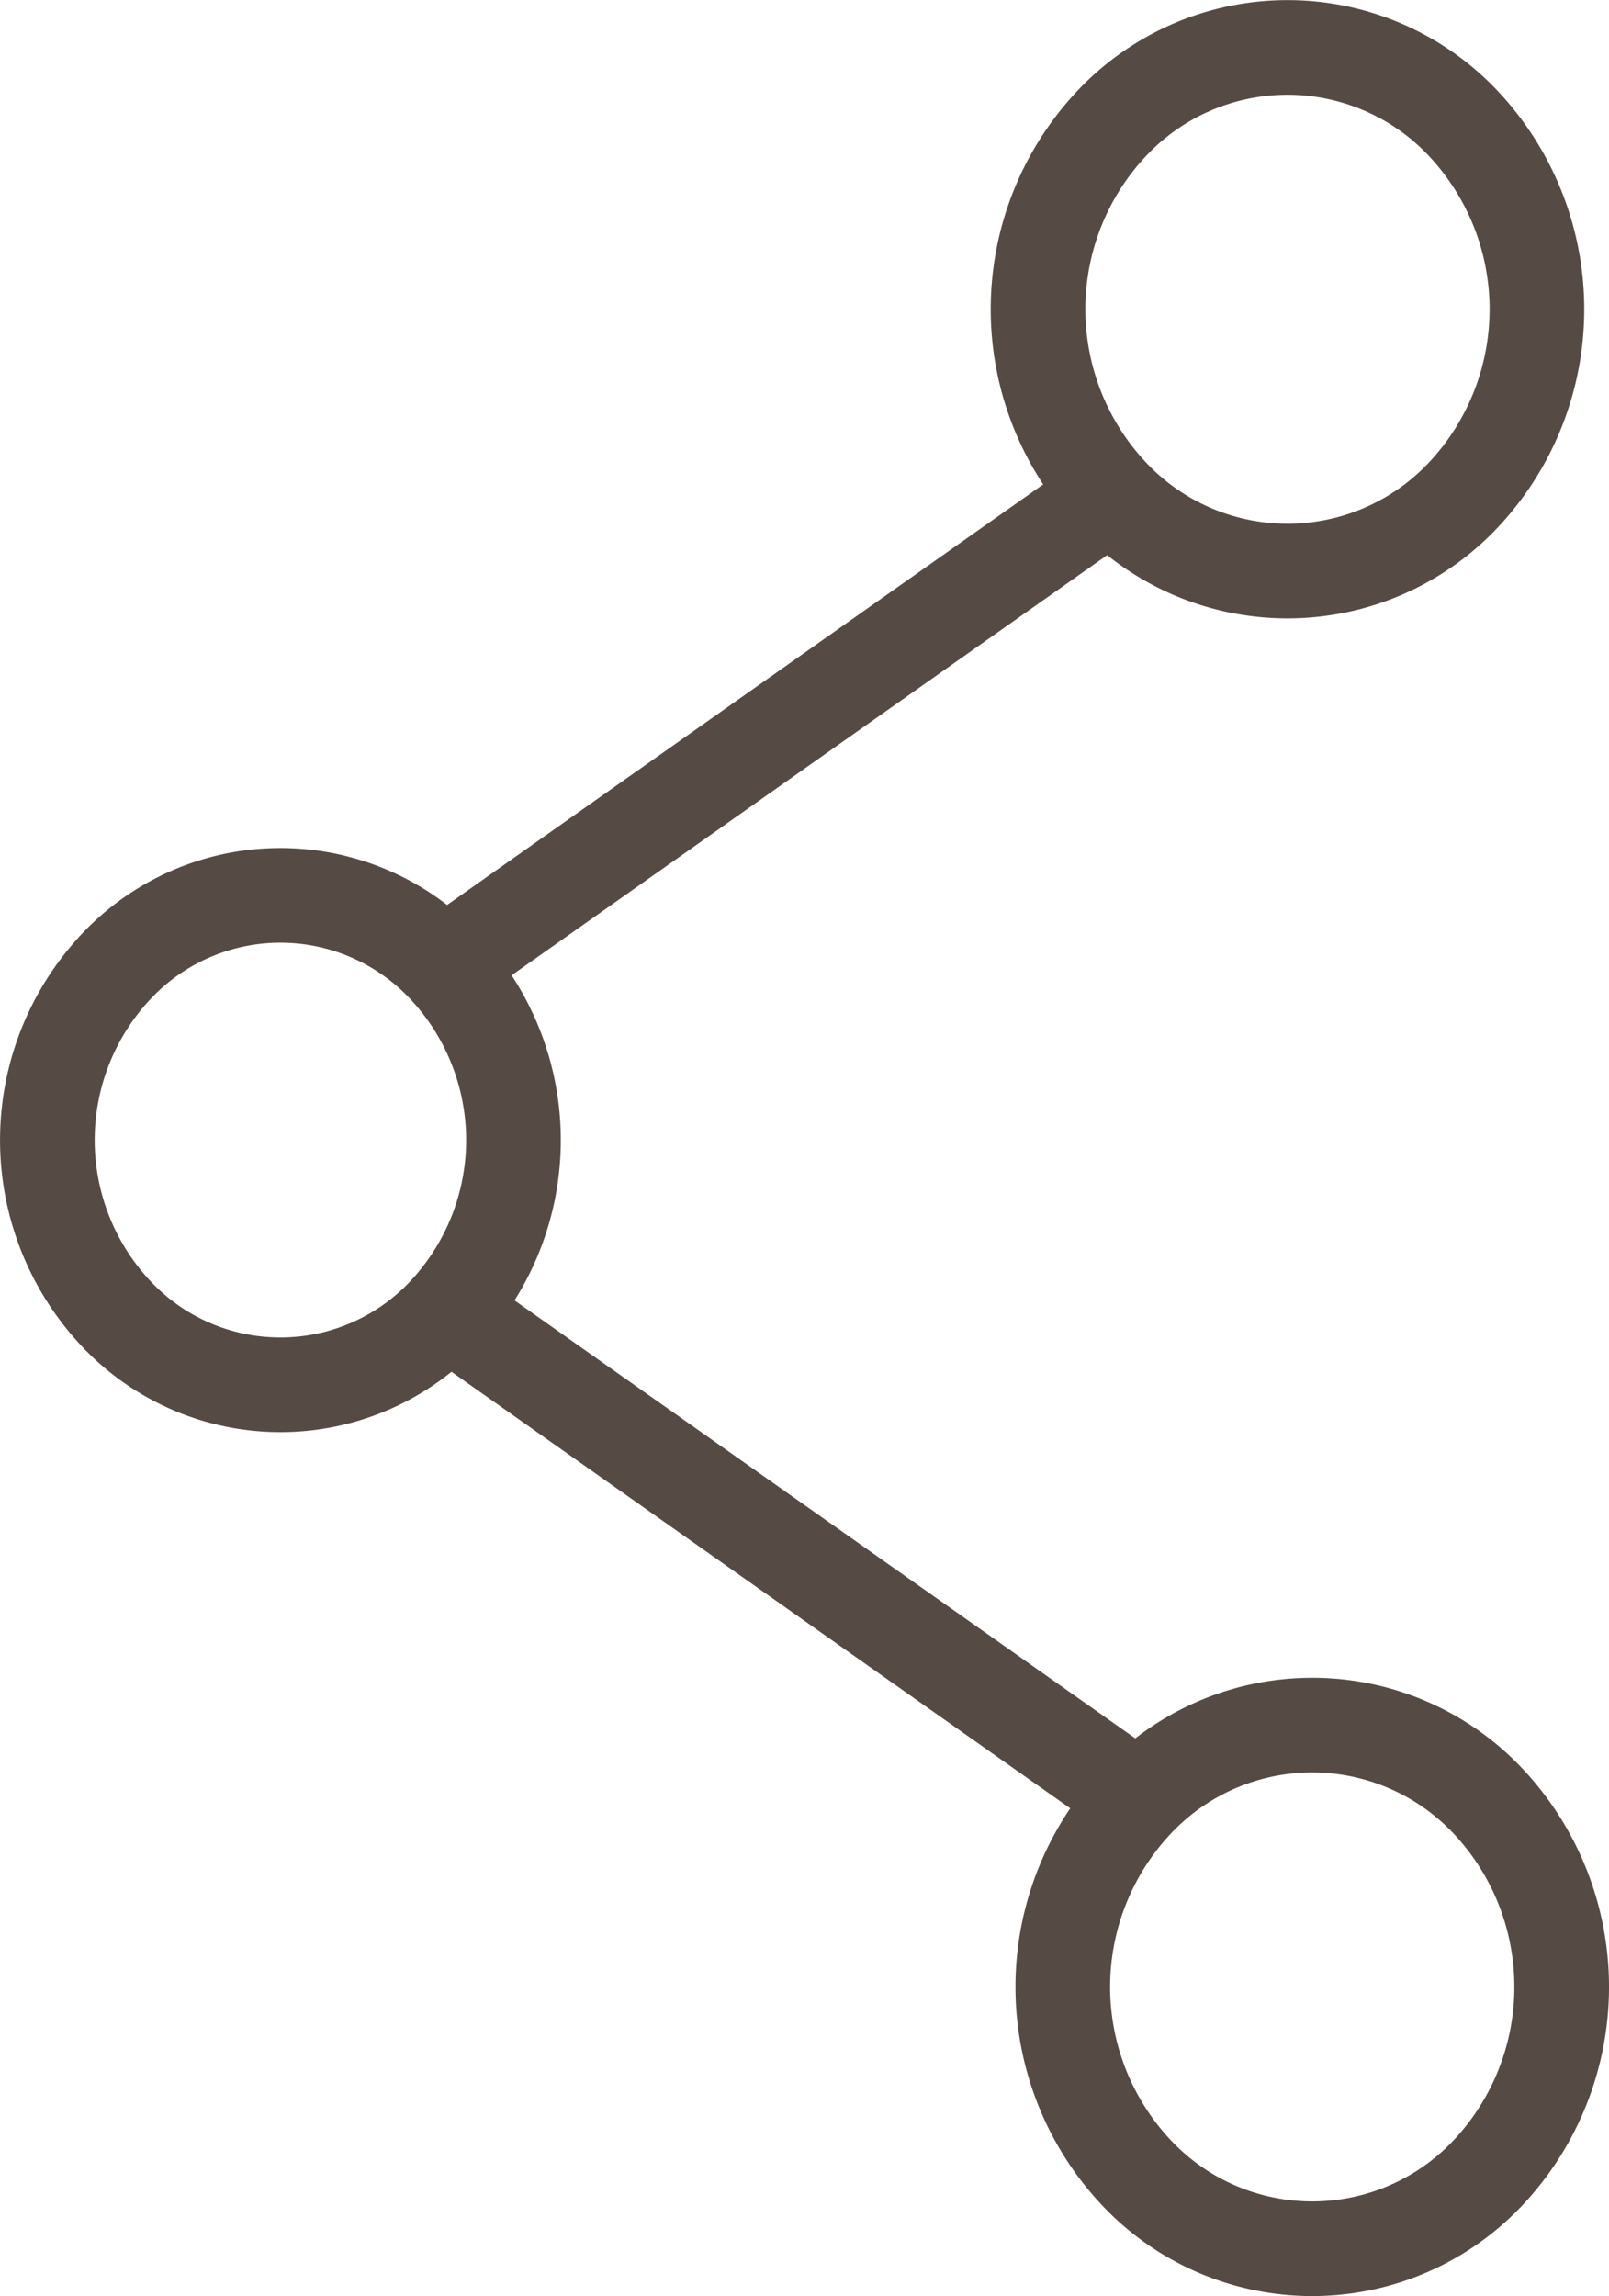
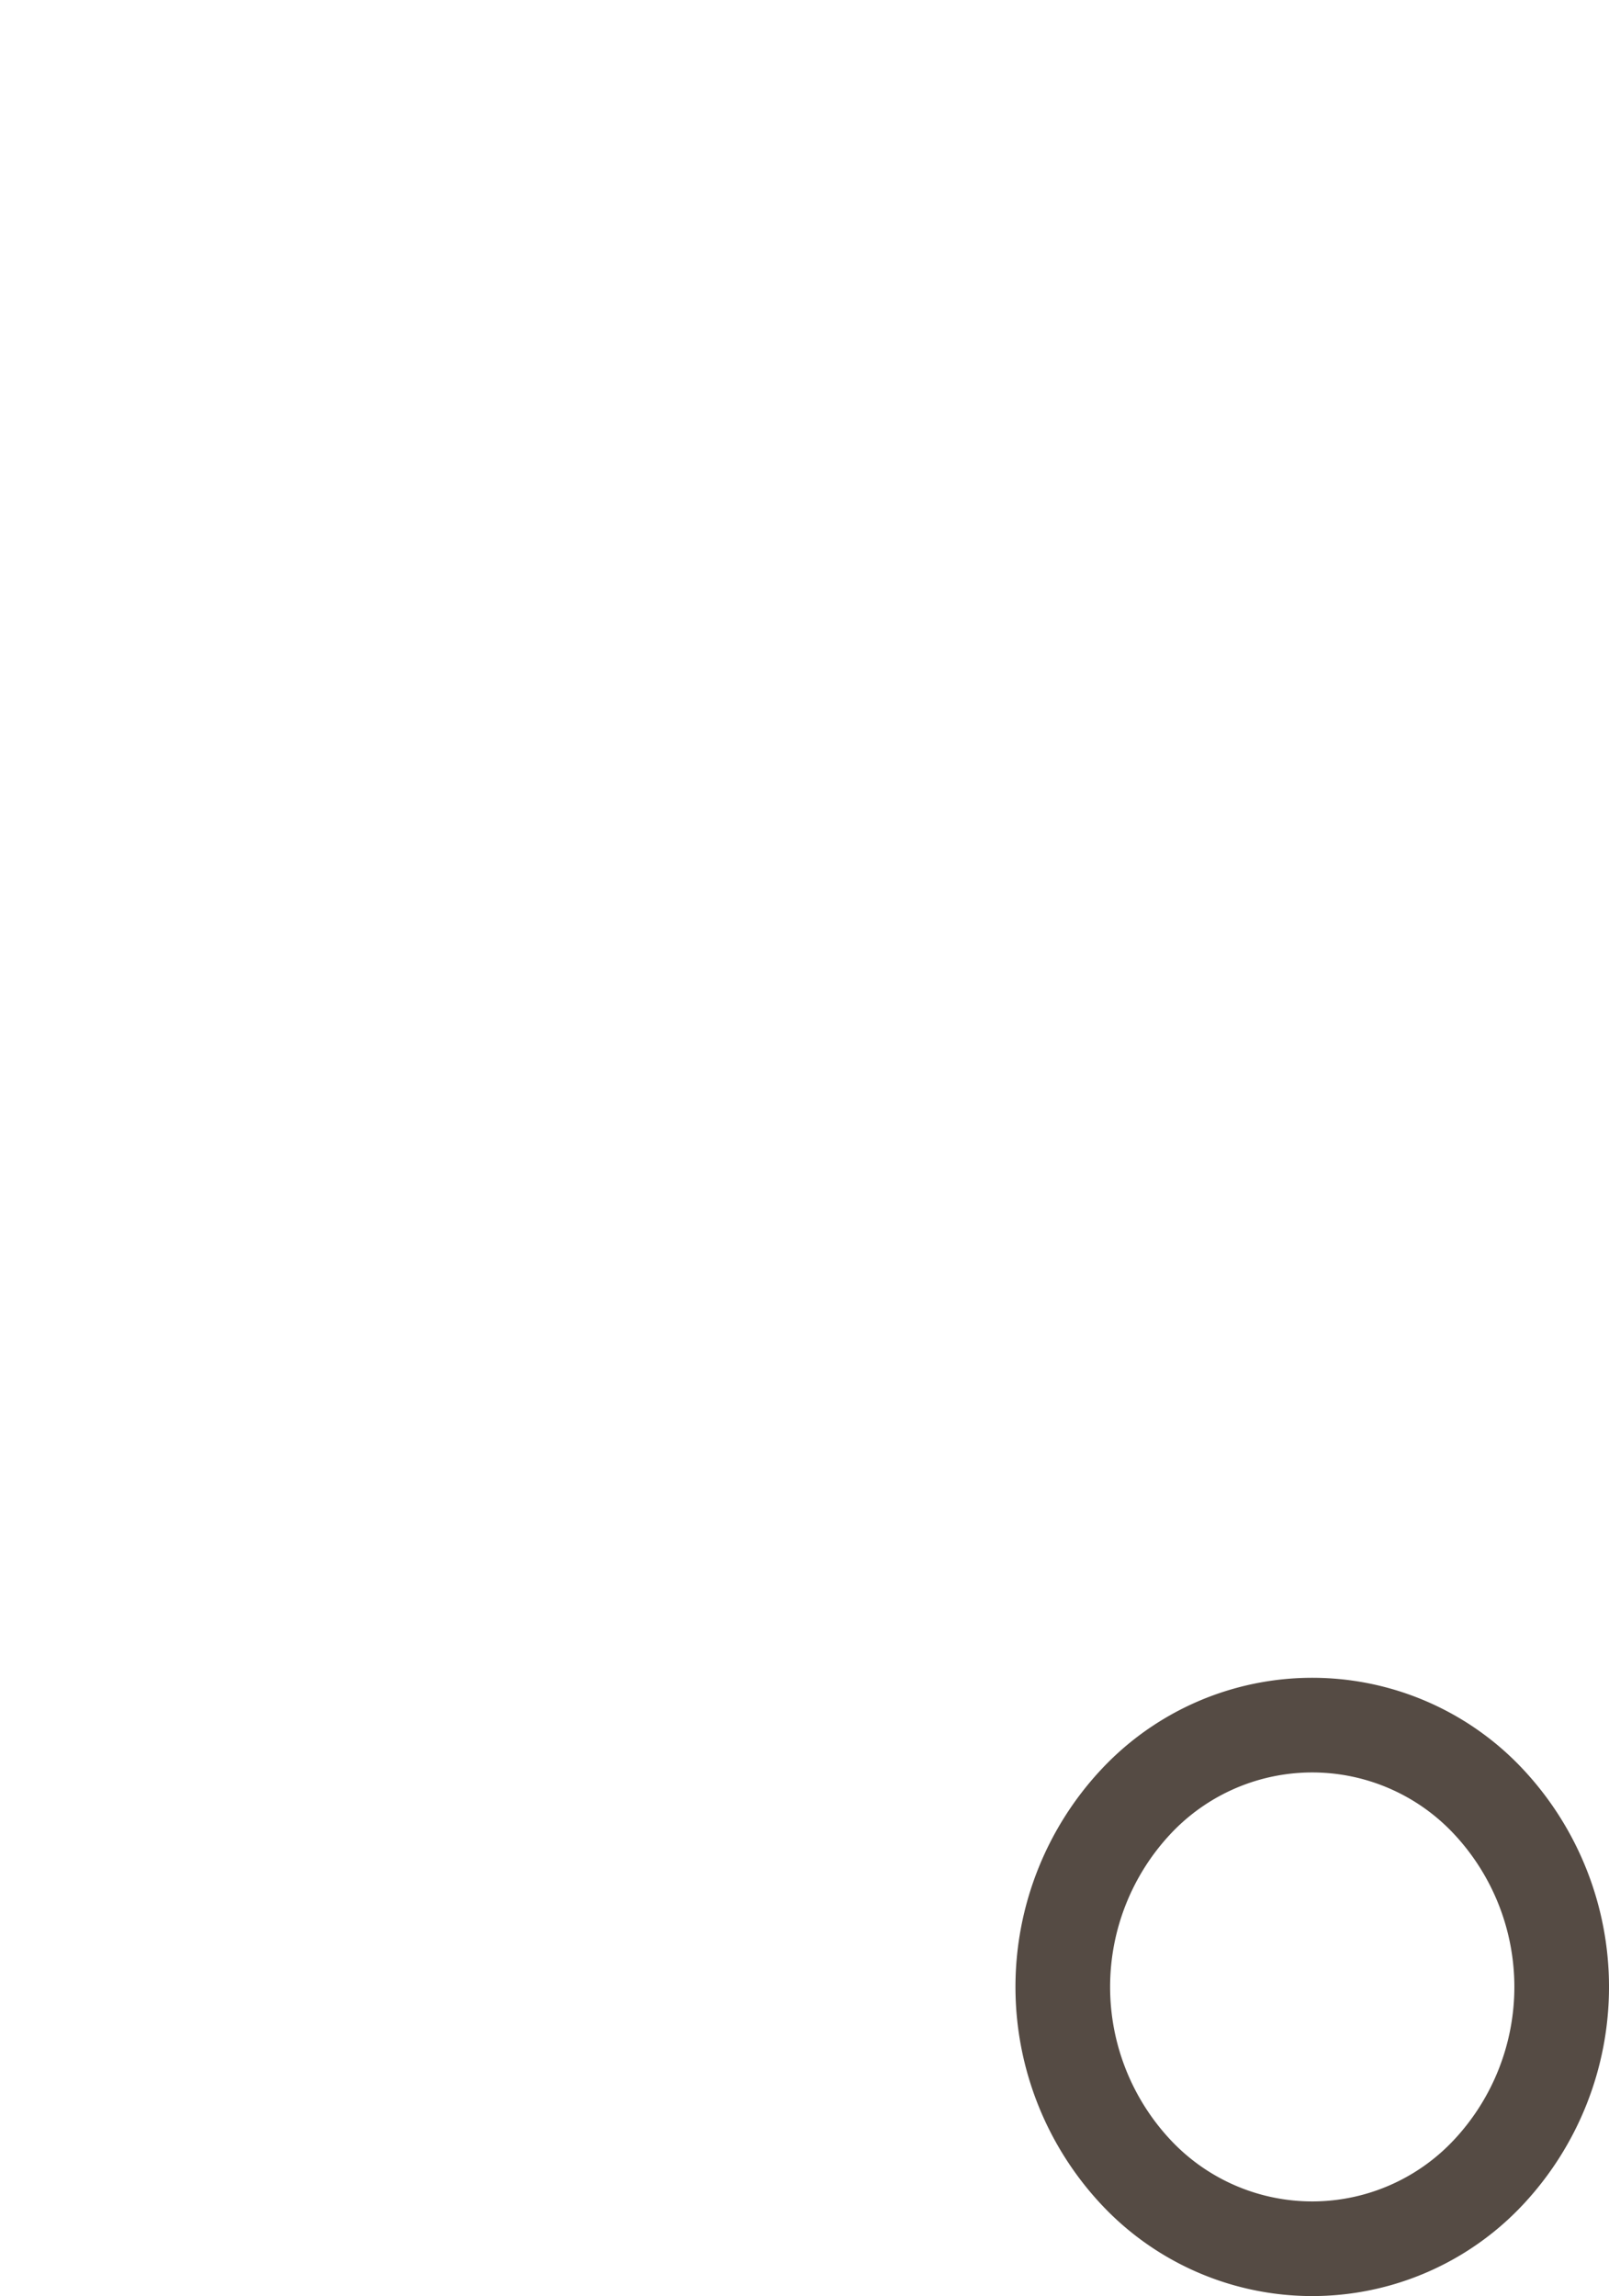
<svg xmlns="http://www.w3.org/2000/svg" width="34" height="48.516" viewBox="0 0 34 48.516">
  <defs>
    <style>.a{fill:none;stroke:#554b44;stroke-miterlimit:10;stroke-width:2px;}</style>
  </defs>
  <g transform="translate(-1010.492 -1713.406)">
-     <path class="a" d="M809.425,85.853a5.1,5.1,0,0,1-7.454,0,5.73,5.73,0,0,1,0-7.826,5.1,5.1,0,0,1,7.454,0A5.732,5.732,0,0,1,809.425,85.853Z" transform="translate(232 1638)" />
-     <path class="a" d="M787.9,103.151a4.762,4.762,0,0,1-6.965,0,5.355,5.355,0,0,1,0-7.312,4.76,4.76,0,0,1,6.965,0A5.355,5.355,0,0,1,787.9,103.151Z" transform="translate(232 1638)" />
    <path class="a" d="M809.948,121.3a5.1,5.1,0,0,1-7.454,0,5.73,5.73,0,0,1,0-7.826,5.1,5.1,0,0,1,7.454,0A5.73,5.73,0,0,1,809.948,121.3Z" transform="translate(232 1638)" />
-     <line class="a" y1="9.926" x2="14.071" transform="translate(1019.899 1723.853)" />
-     <line class="a" x2="14.071" y2="9.926" transform="translate(1020.11 1741.221)" />
  </g>
</svg>